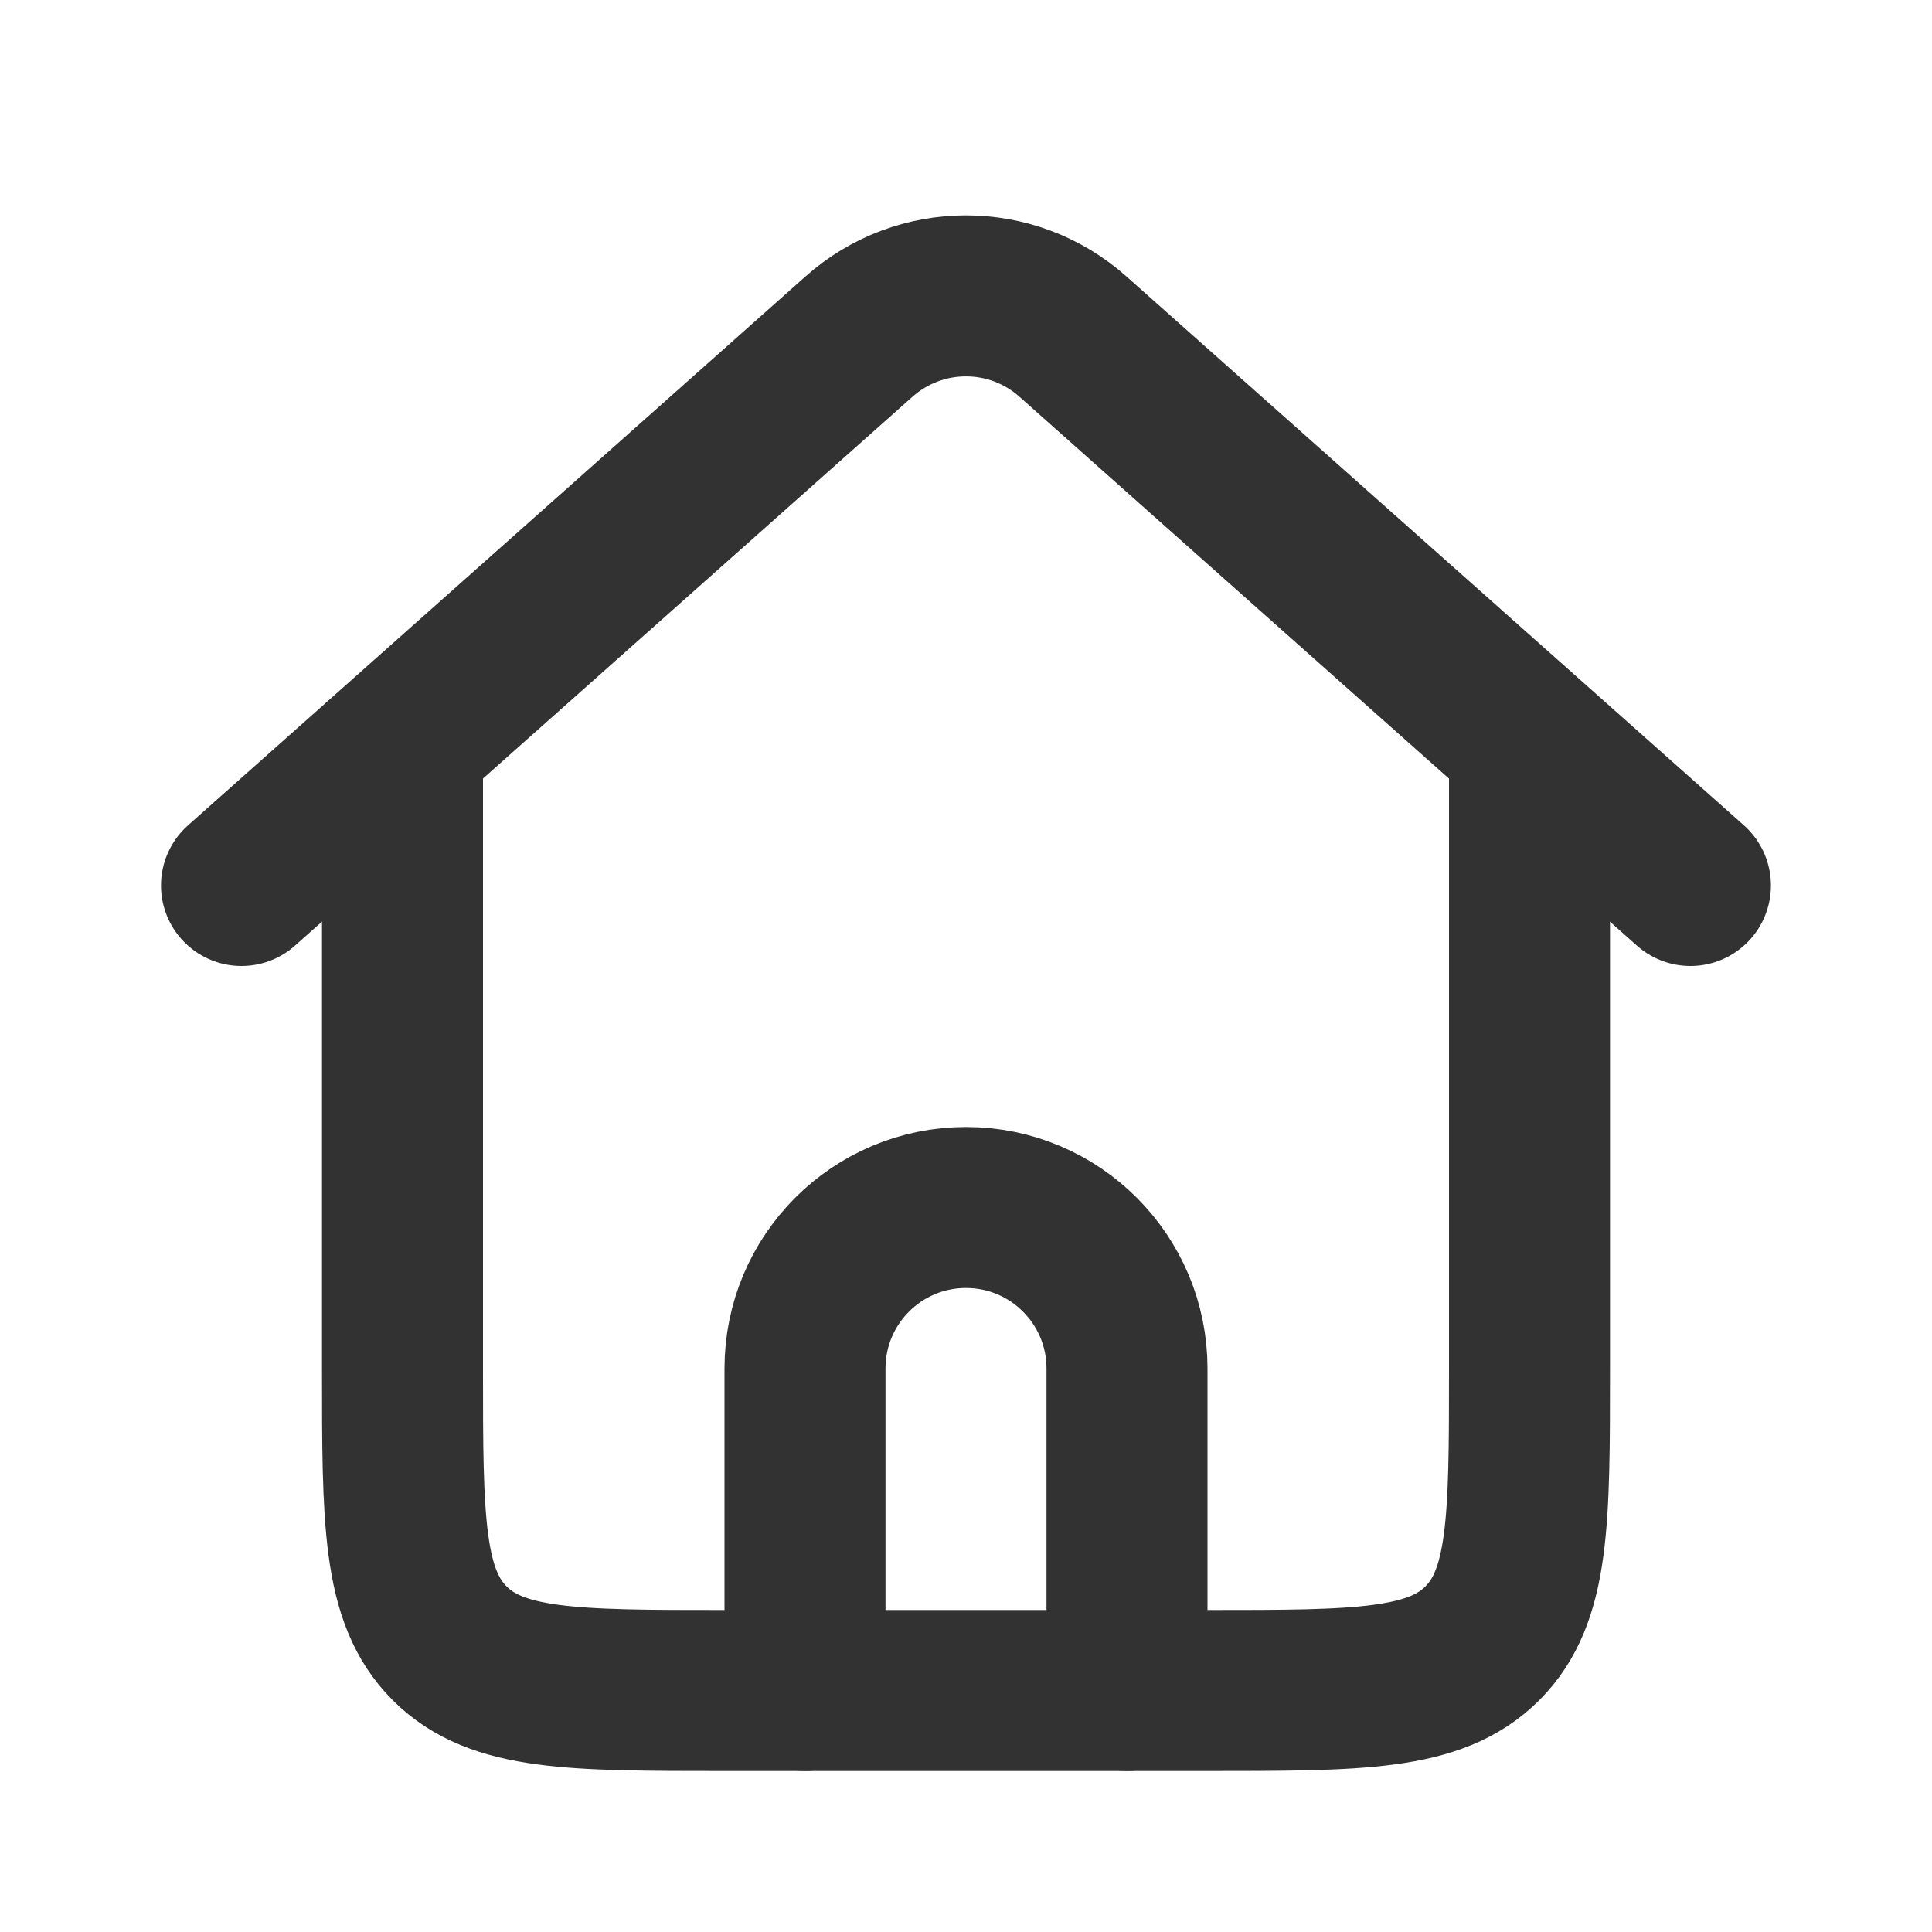
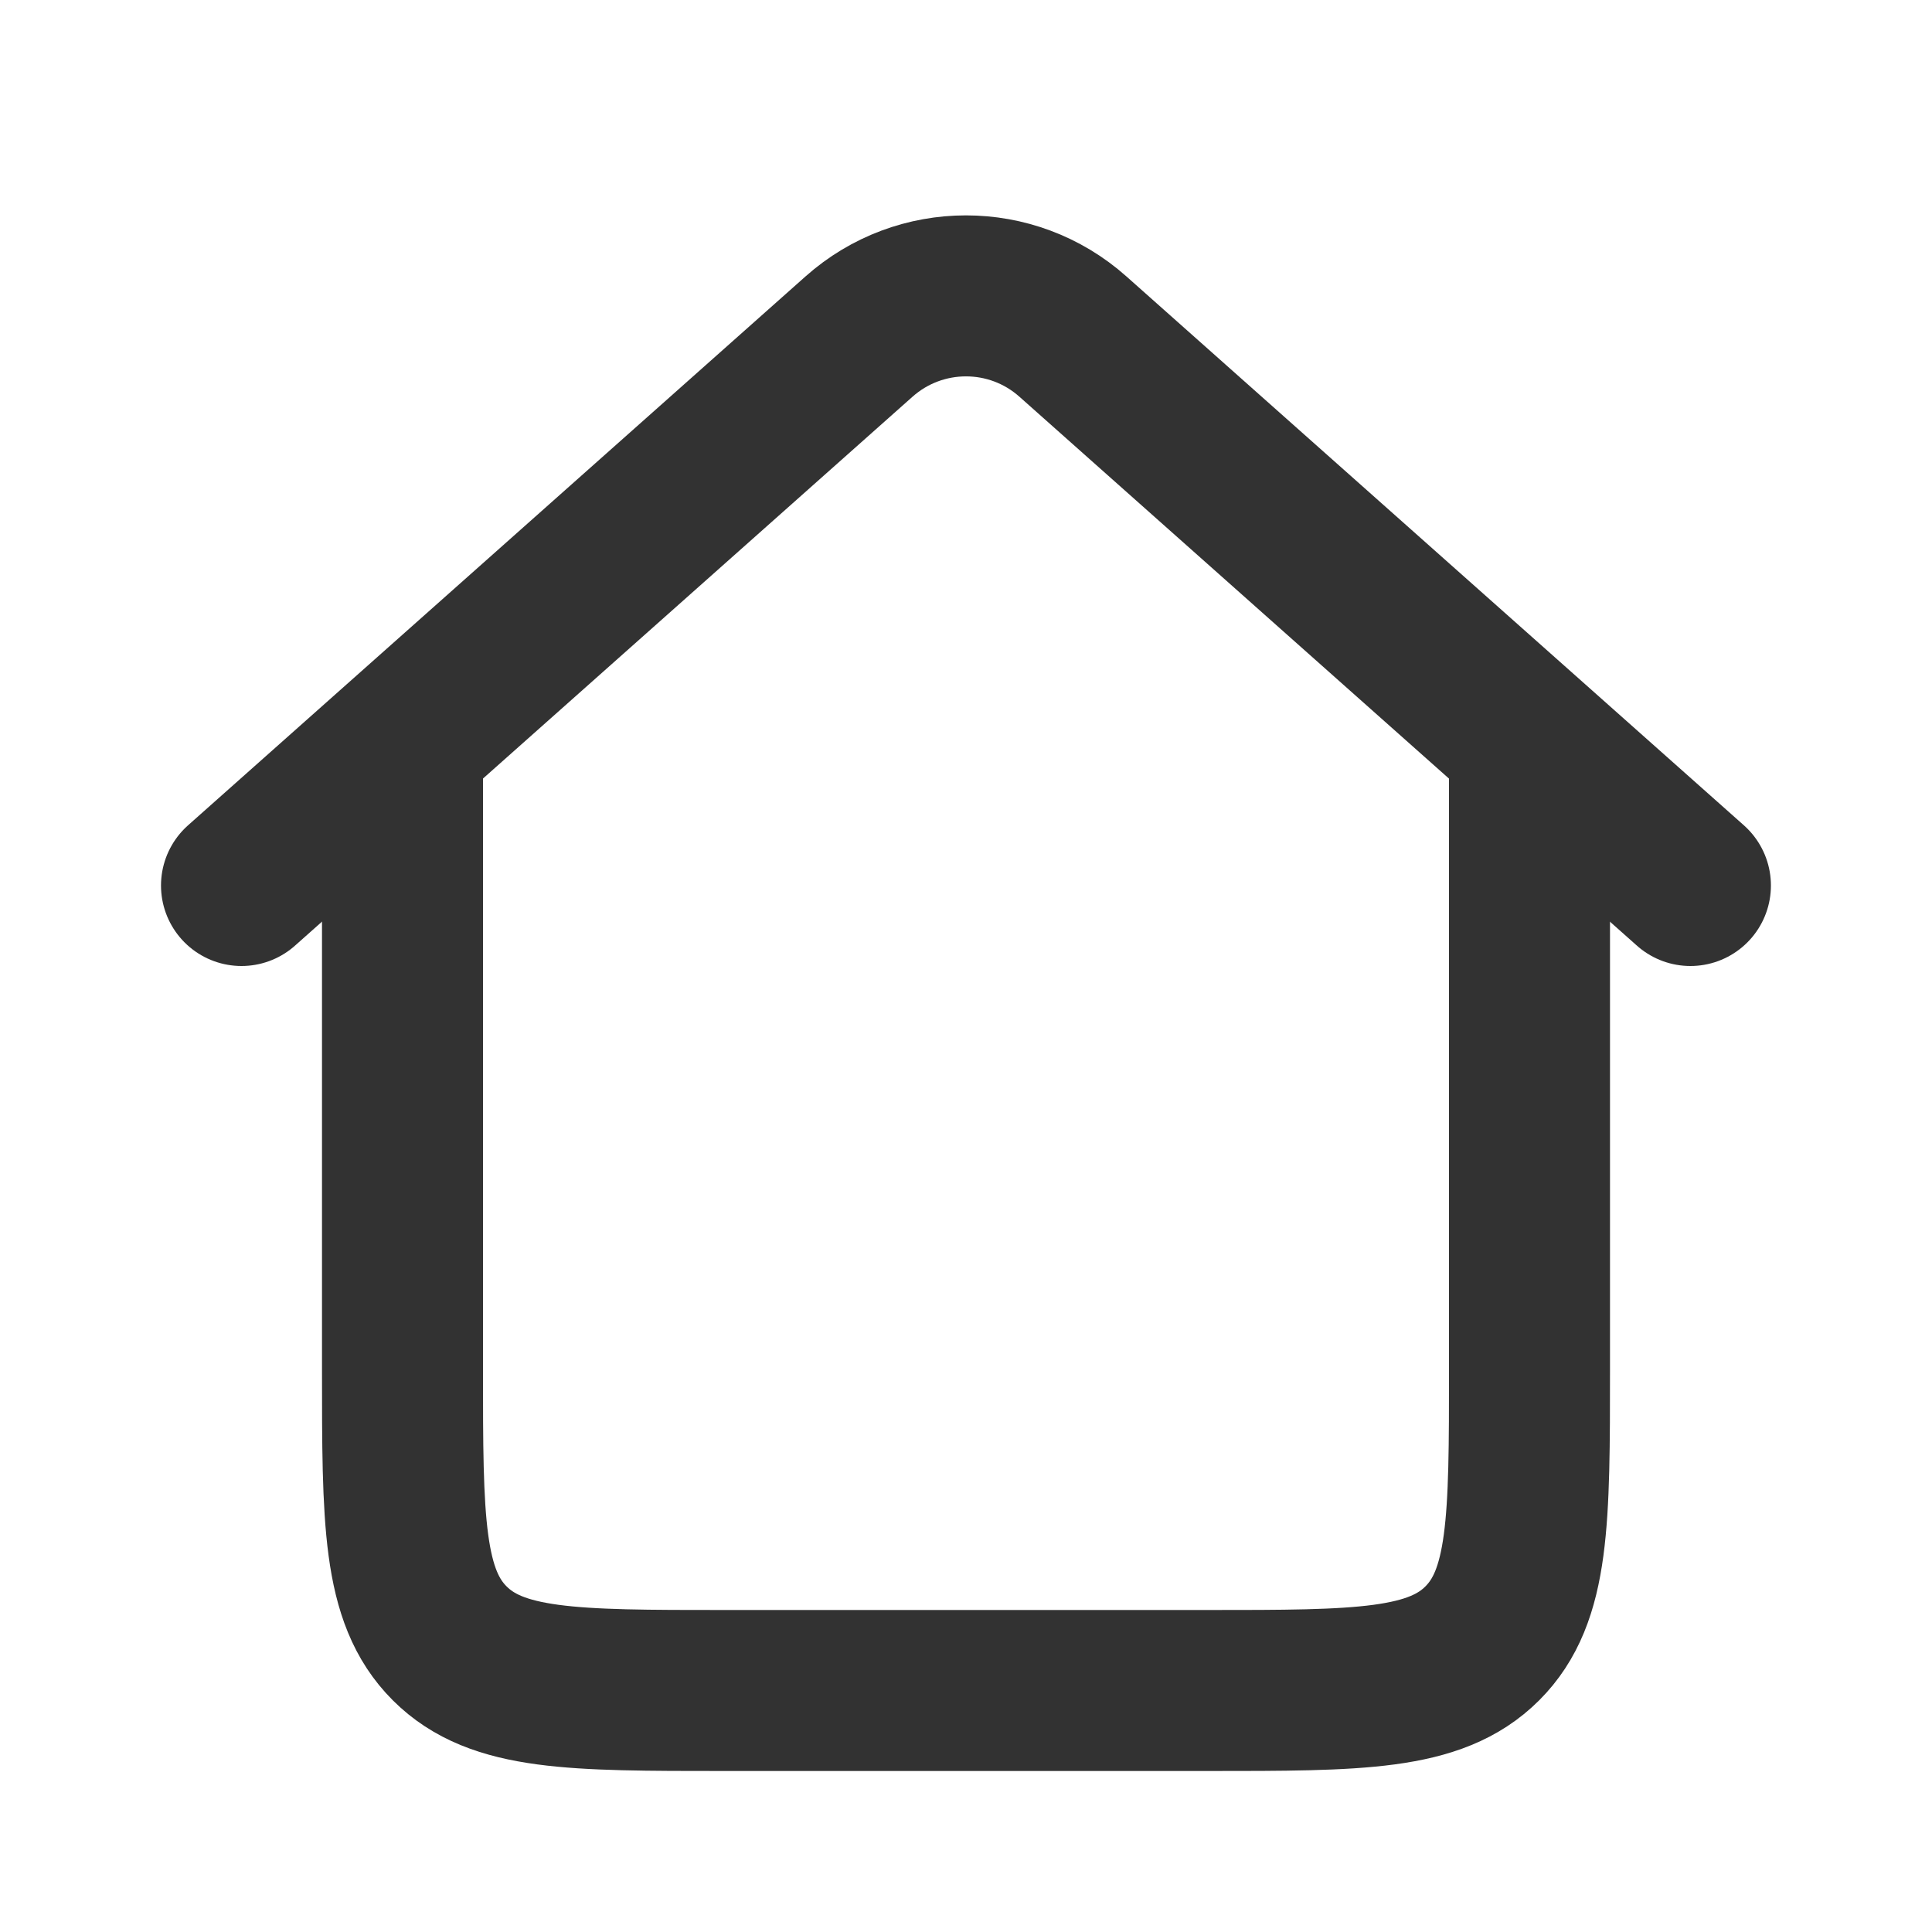
<svg xmlns="http://www.w3.org/2000/svg" fill="none" height="24" viewBox="0 0 24 24" width="24">
  <g stroke="#323232" stroke-linejoin="round" stroke-width="2">
    <path d="m19 9v8c0 1.886 0 2.828-.586 3.414s-1.529.586-3.414.586h-1-4-1c-1.886 0-2.828 0-3.414-.586-.586-.586-.586-1.529-.586-3.414v-8" />
    <g stroke-linecap="round">
      <path d="m3 11 4.5-4 3.171-2.819c.758-.674 1.9-.674 2.657 0l3.171 2.819 4.5 4" />
-       <path d="m10 21v-4c0-1.105.895-2 2-2 1.105 0 2 .895 2 2v4" />
    </g>
  </g>
</svg>